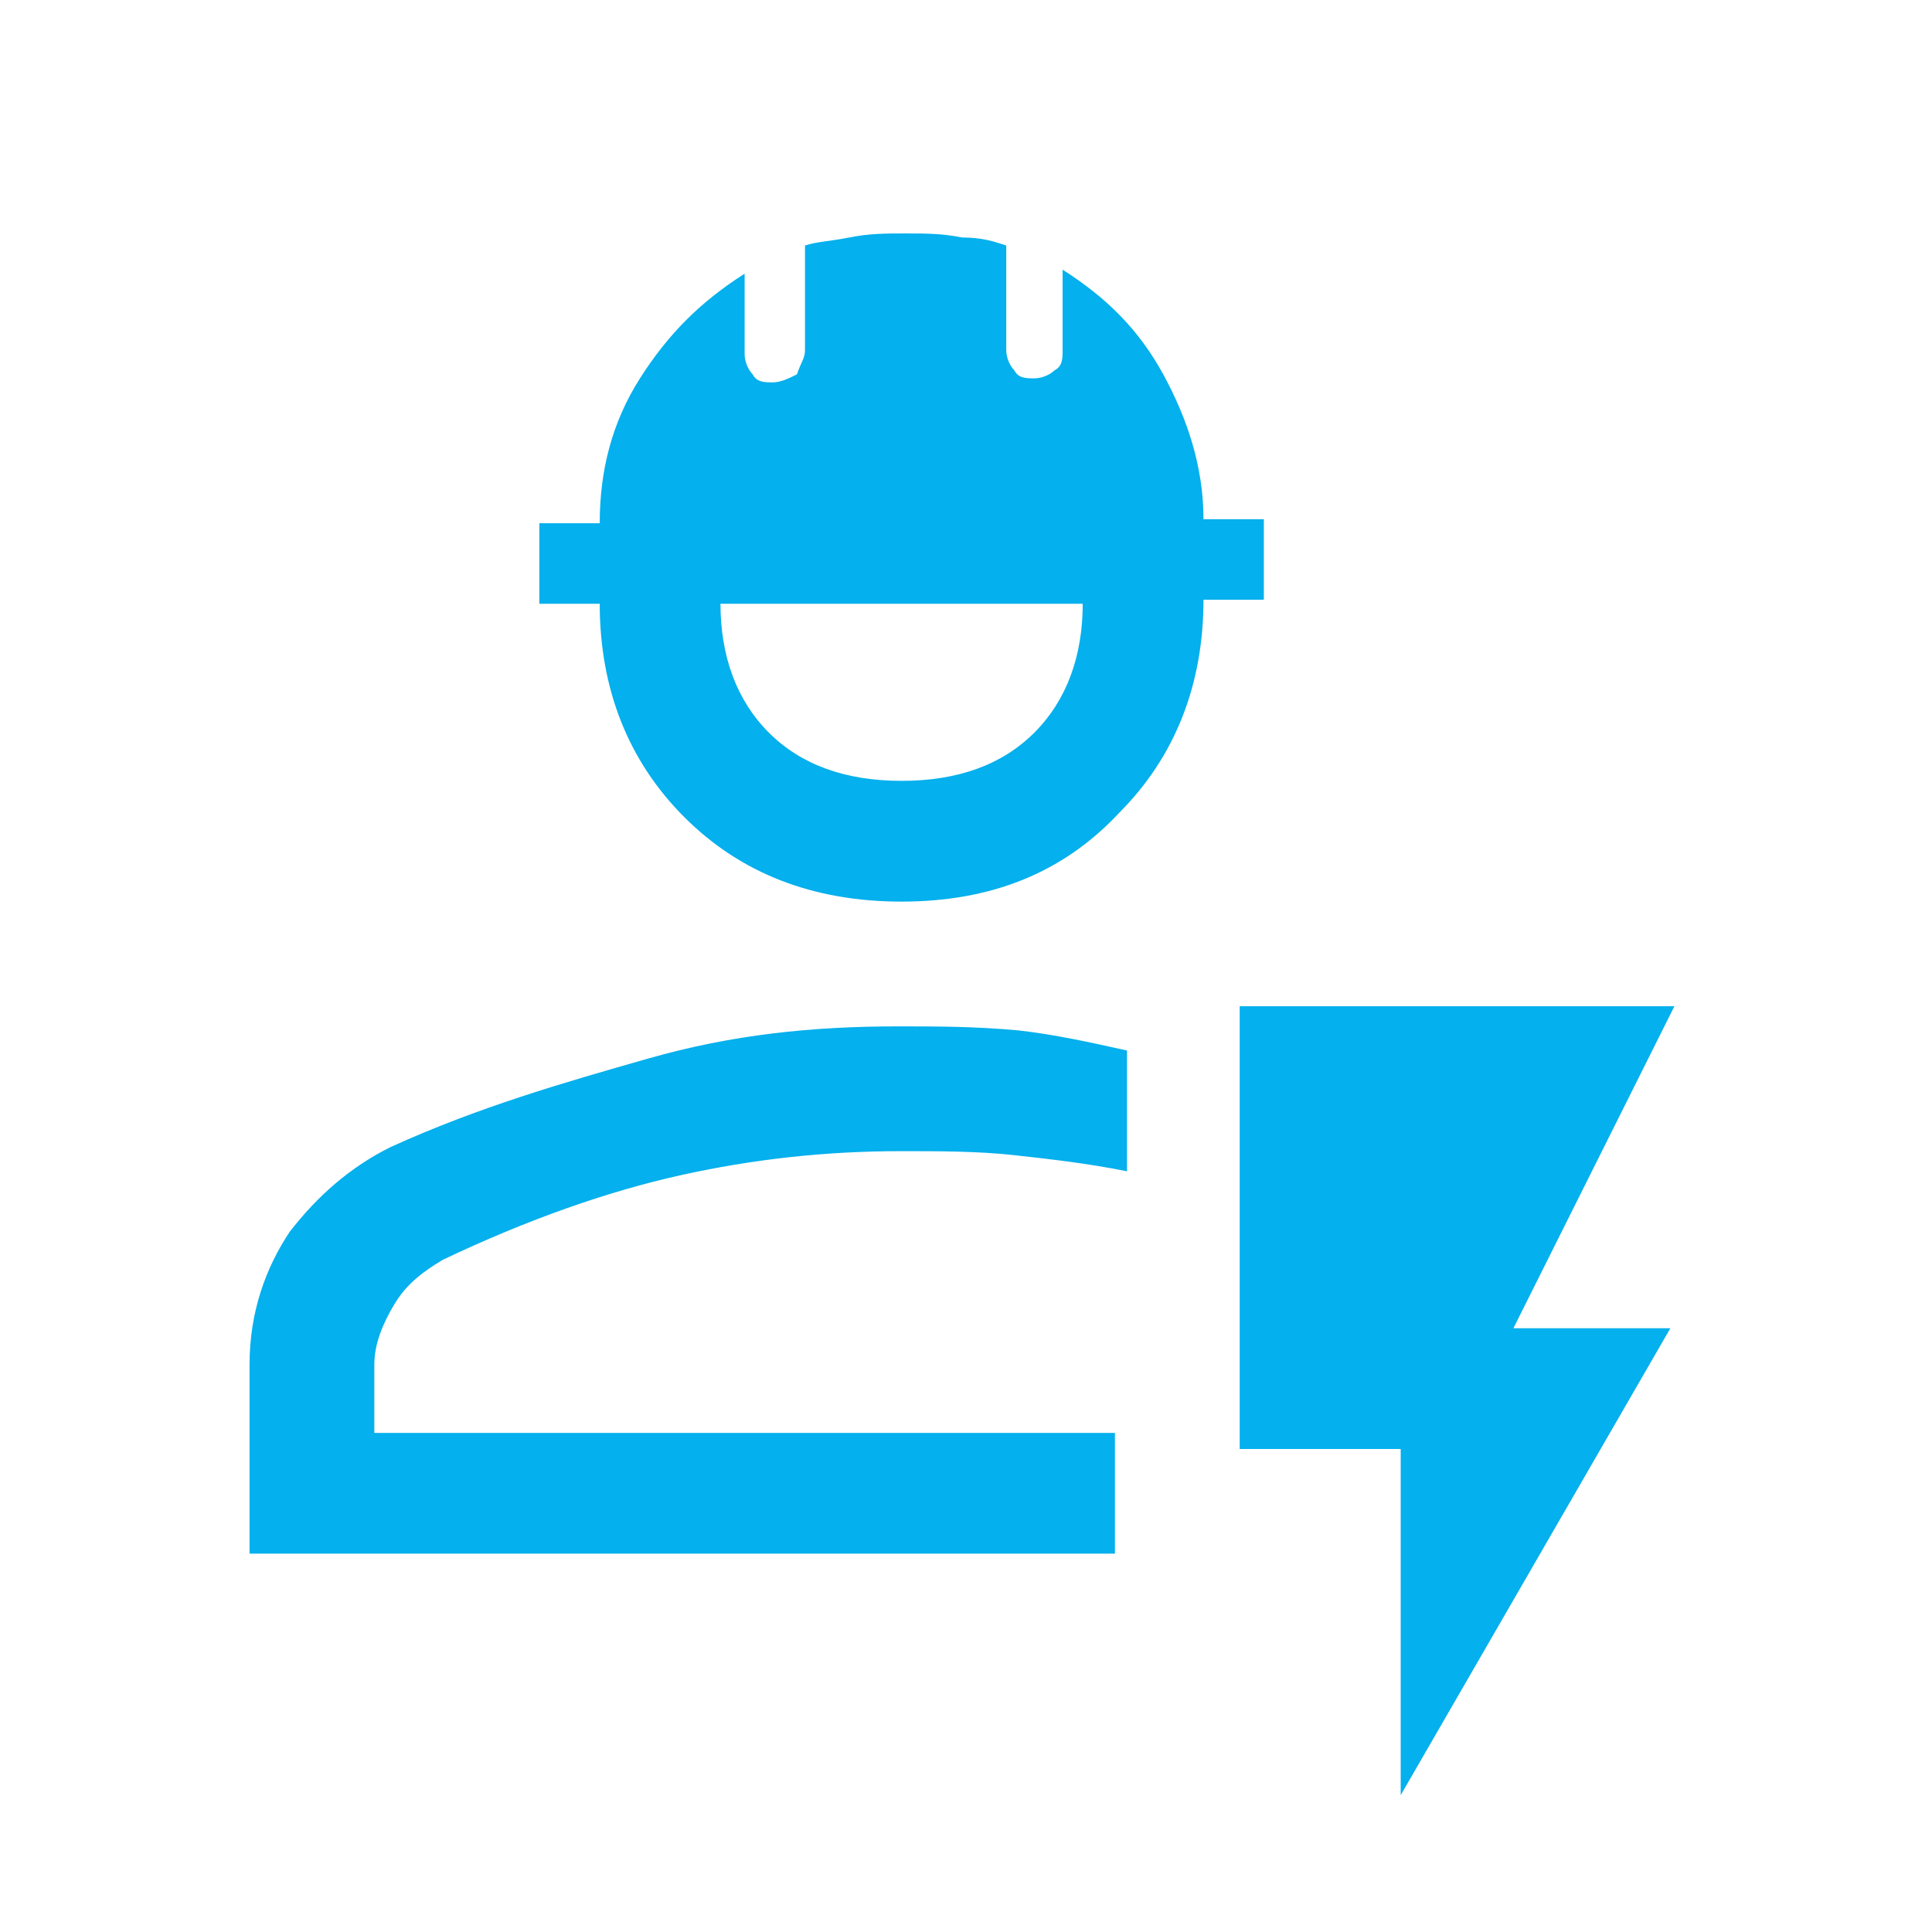
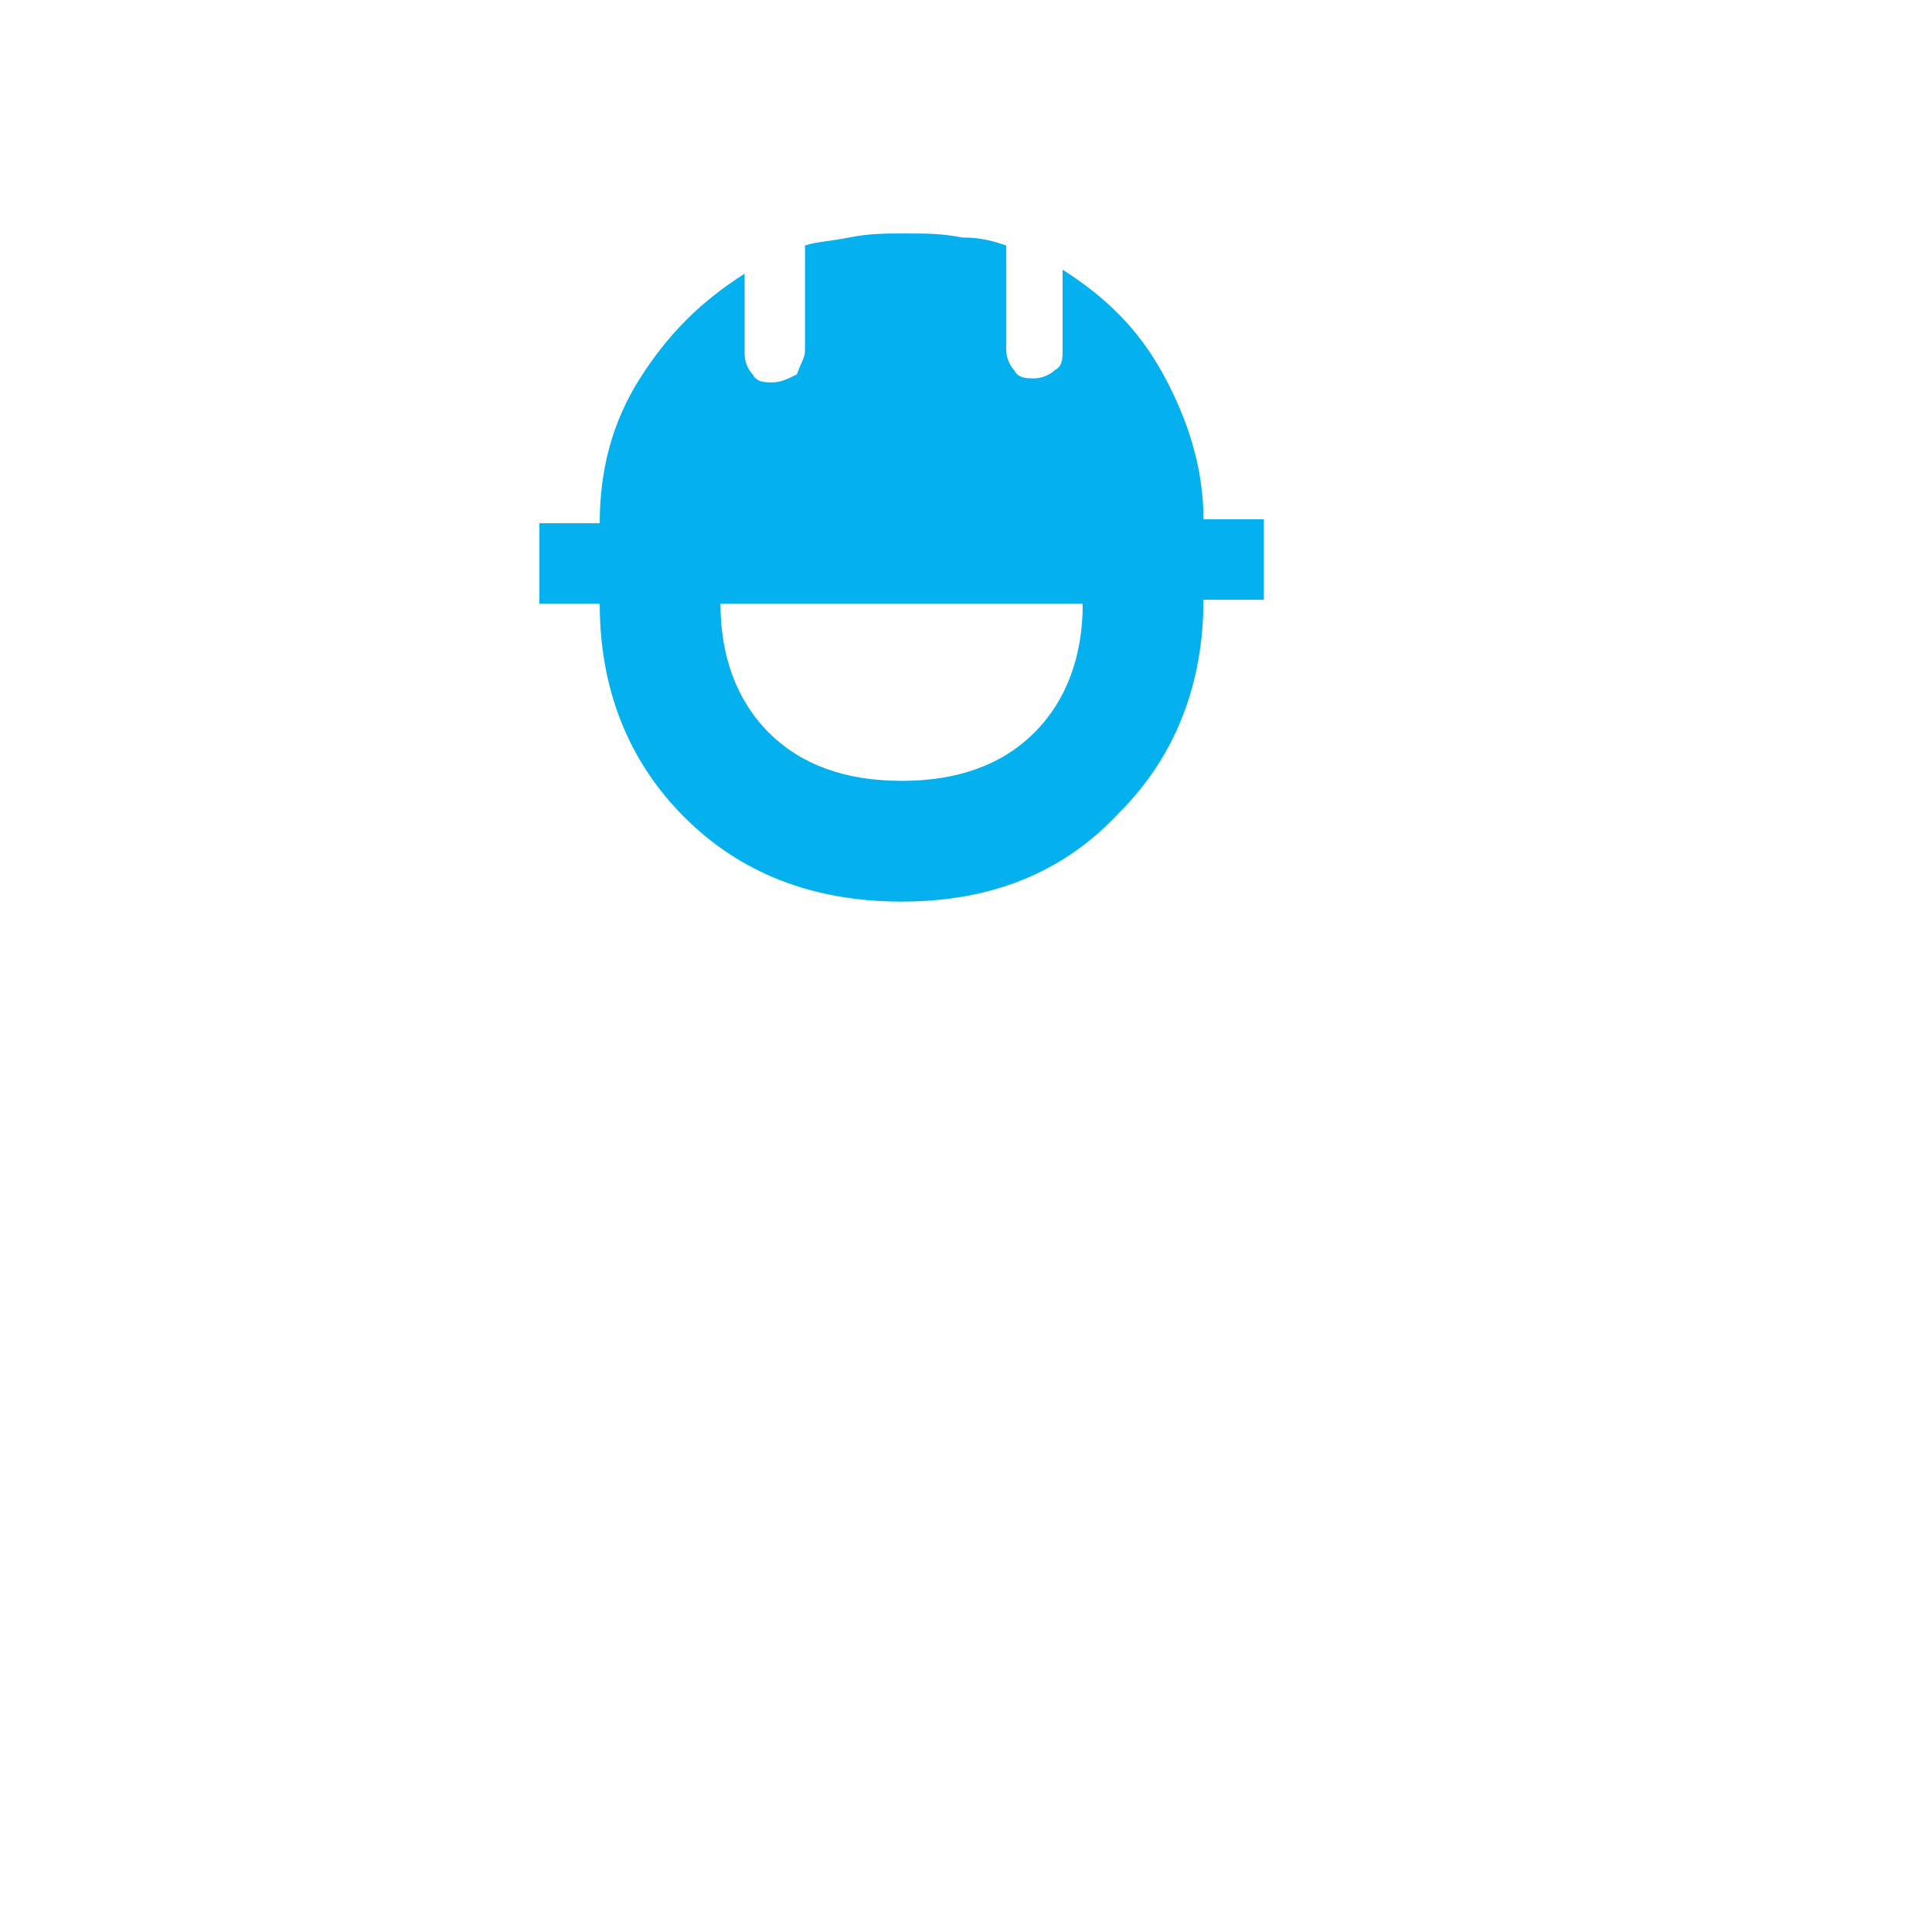
<svg xmlns="http://www.w3.org/2000/svg" version="1.1" id="Layer_1" x="0px" y="0px" viewBox="0 0 48 48" style="enable-background:new 0 0 48 48;" xml:space="preserve">
  <style type="text/css">
	.st0{fill:#04B0ED;}
	.st1{fill:none;}
</style>
  <g>
    <path class="st0" d="M22.4,22.4c-2.2,0-4-0.7-5.4-2.1c-1.4-1.4-2.1-3.2-2.1-5.3h-1.5v-2h1.5c0-1.3,0.3-2.5,1-3.6   c0.7-1.1,1.5-1.9,2.6-2.6v2c0,0.2,0.1,0.4,0.2,0.5c0.1,0.2,0.3,0.2,0.5,0.2c0.2,0,0.4-0.1,0.6-0.2C19.9,9,20,8.9,20,8.7V6.1   c0.3-0.1,0.6-0.1,1.1-0.2c0.5-0.1,0.9-0.1,1.4-0.1s0.9,0,1.4,0.1c0.5,0,0.8,0.1,1.1,0.2v2.6c0,0.2,0.1,0.4,0.2,0.5   c0.1,0.2,0.3,0.2,0.5,0.2c0.2,0,0.4-0.1,0.5-0.2c0.2-0.1,0.2-0.3,0.2-0.5v-2c1.1,0.7,1.9,1.5,2.5,2.6s1,2.3,1,3.6h1.5v2h-1.5   c0,2.1-0.7,3.9-2.1,5.3C26.4,21.7,24.6,22.4,22.4,22.4z M22.4,19.4c1.4,0,2.5-0.4,3.3-1.2c0.8-0.8,1.2-1.9,1.2-3.2h-9   c0,1.3,0.4,2.4,1.2,3.2C19.9,19,21,19.4,22.4,19.4z" />
-     <path class="st0" d="M22.3,25.5c-2.1,0-4.1,0.2-6.2,0.8s-4.2,1.2-6.4,2.2c-1,0.5-1.8,1.2-2.5,2.1c-0.6,0.9-1,2-1,3.3v4.7h21.5v-3   H9.3v-1.7c0-0.5,0.2-1,0.5-1.5c0.3-0.5,0.7-0.8,1.2-1.1c2.1-1,4.1-1.7,5.9-2.1c1.8-0.4,3.6-0.6,5.5-0.6c0.9,0,1.9,0,2.8,0.1   c0.9,0.1,1.8,0.2,2.8,0.4v-3c-0.9-0.2-1.8-0.4-2.7-0.5C24.2,25.5,23.3,25.5,22.3,25.5z" />
-     <polygon class="st0" points="41.6,25 30.8,25 30.8,36 34.8,36 34.8,44.6 41.5,33 37.6,33  " />
  </g>
</svg>